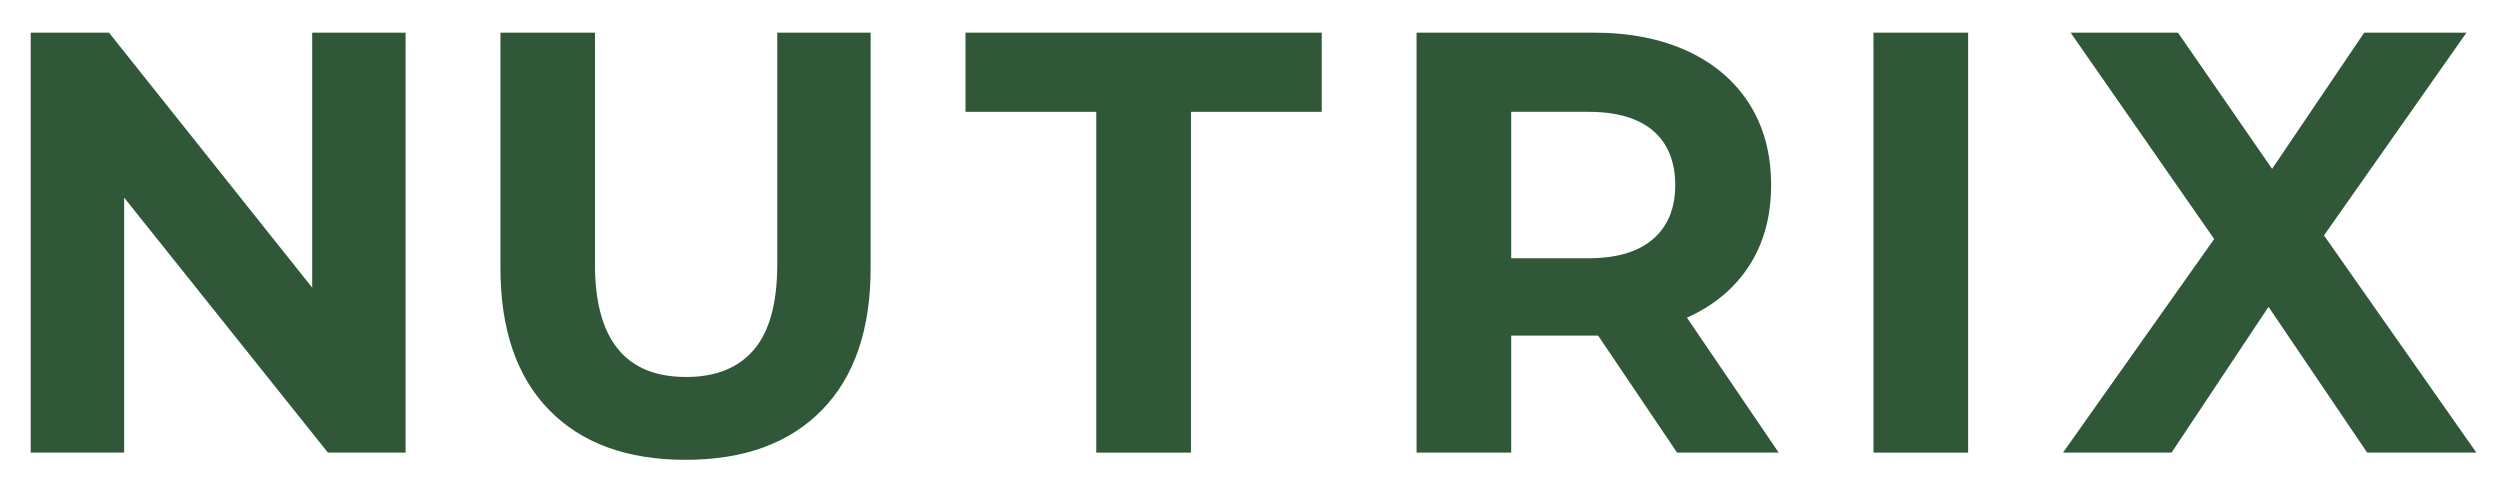
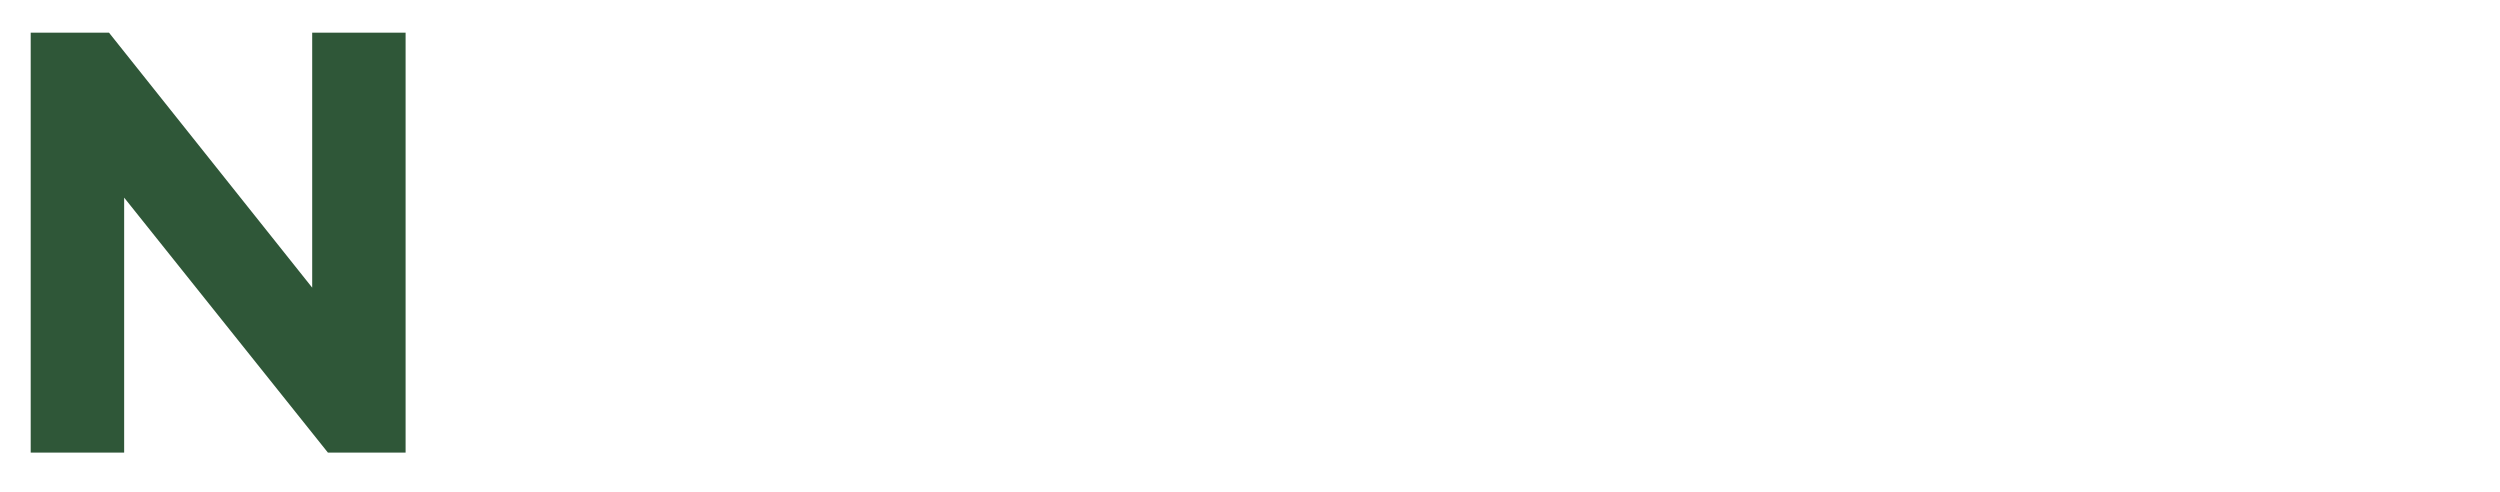
<svg xmlns="http://www.w3.org/2000/svg" viewBox="0 0 2834.65 558.37" version="1.1" id="Layer_1">
  <defs>
    <style>
      .st0 {
        fill: #2f5738;
      }
    </style>
  </defs>
  <path d="M459.89,37.01v476.2h-88.07L140.77,224.1v289.11H34.81V37.01h88.75l230.42,289.14V37.01h105.91Z" class="st0" />
-   <path d="M622.71,464.95c-36.84-37.68-55.29-91.39-55.29-161.25V37.01h107.2v262.62c0,85.29,34.48,127.81,103.37,127.81,33.52,0,59.11-10.24,76.77-30.88,17.72-20.64,26.54-52.92,26.54-96.93V37.01h105.88v266.69c0,69.86-18.36,123.56-55.26,161.25-36.84,37.63-88.36,56.42-154.61,56.42s-117.77-18.79-154.61-56.42Z" class="st0" />
-   <path d="M1243.02,126.8h-148.28V37.01h403.91v89.79h-148.26v386.41h-107.37V126.8Z" class="st0" />
-   <path d="M1901.56,513.21l-89.48-132.67h-98.59v132.67h-107.31V37.01h200.67c41.06,0,76.66,7.05,106.97,21.09,30.14,14.09,53.43,34.03,69.8,59.87,16.36,25.85,24.57,56.47,24.57,91.87s-8.32,65.86-24.86,91.48c-16.64,25.67-40.1,45.25-70.58,58.85l104.05,153.04h-115.24ZM1874.34,148.2c-16.76-14.25-41.23-21.4-73.45-21.4h-87.4v166.03h87.4c32.22,0,56.69-7.26,73.45-21.79,16.82-14.51,25.14-34.93,25.14-61.19s-8.32-47.32-25.14-61.64Z" class="st0" />
-   <path d="M2124.28,37.01h107.31v476.2h-107.31V37.01Z" class="st0" />
-   <path d="M2684.06,513.21l-111.87-165.3-109.95,165.3h-123.11l171.42-242.18-162.76-234.02h121.71l106.75,154.44,104.44-154.44h115.97l-161.58,229.94,172.77,246.26h-123.79Z" class="st0" />
</svg>